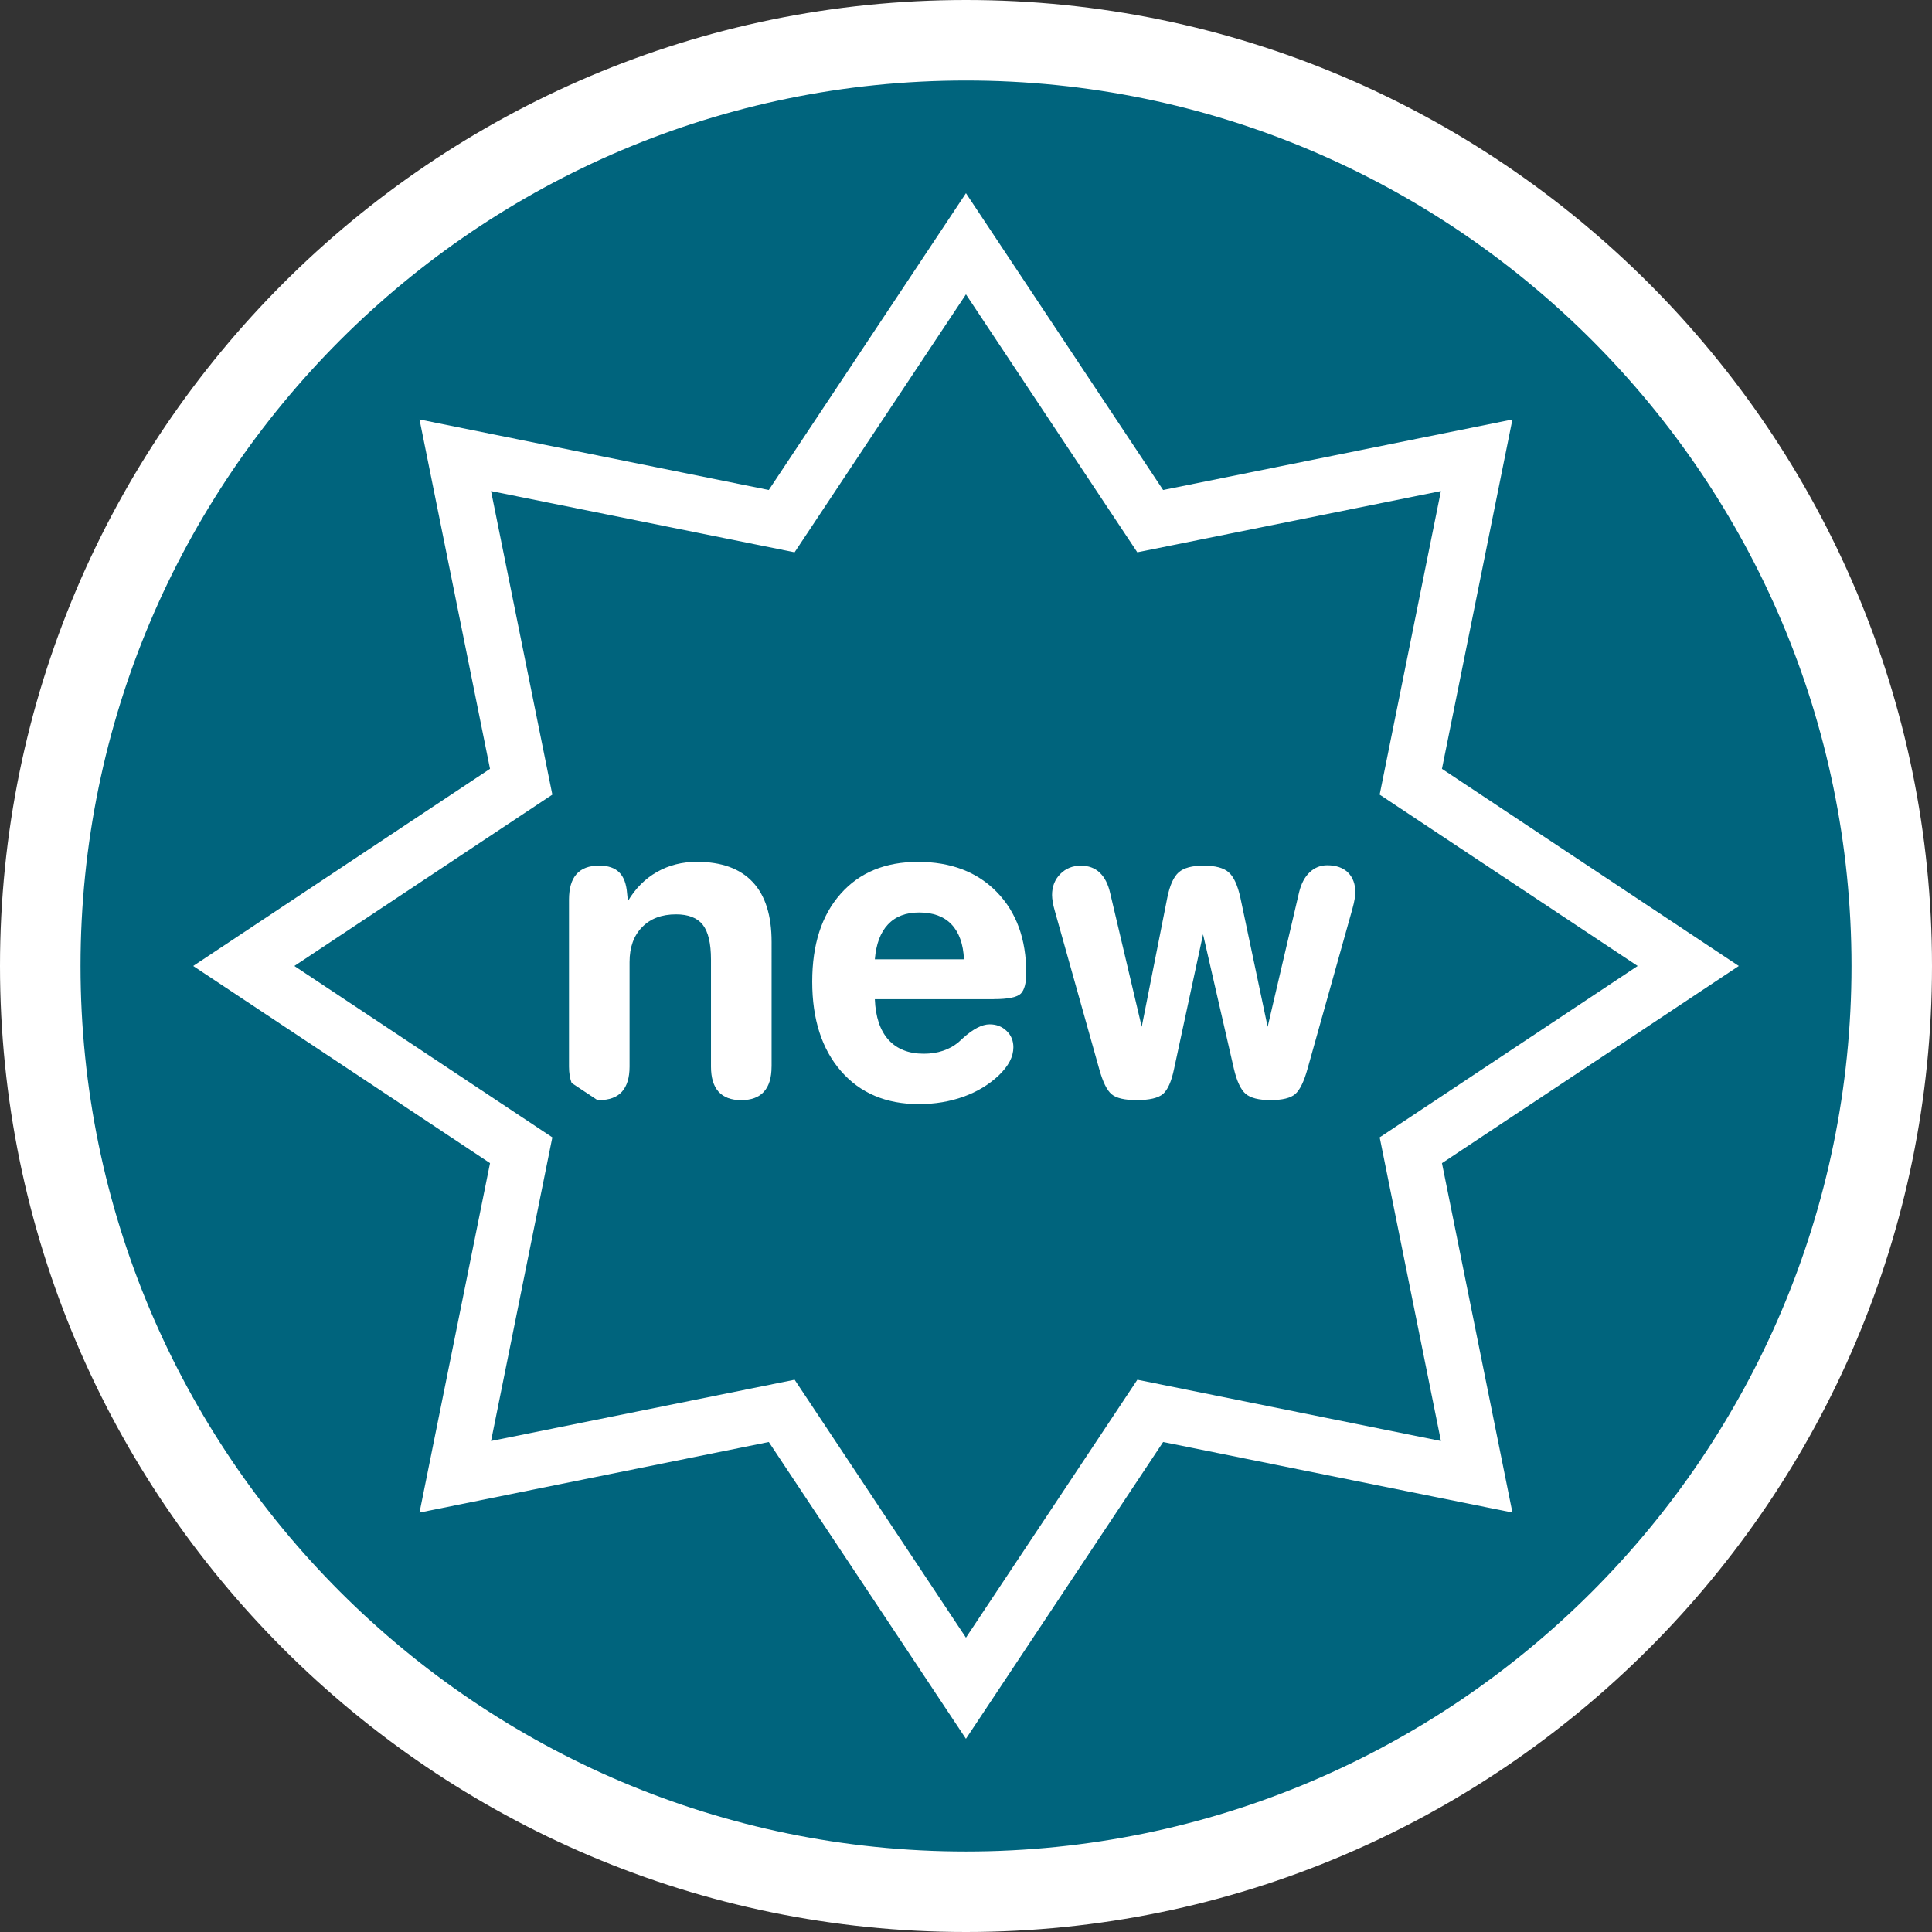
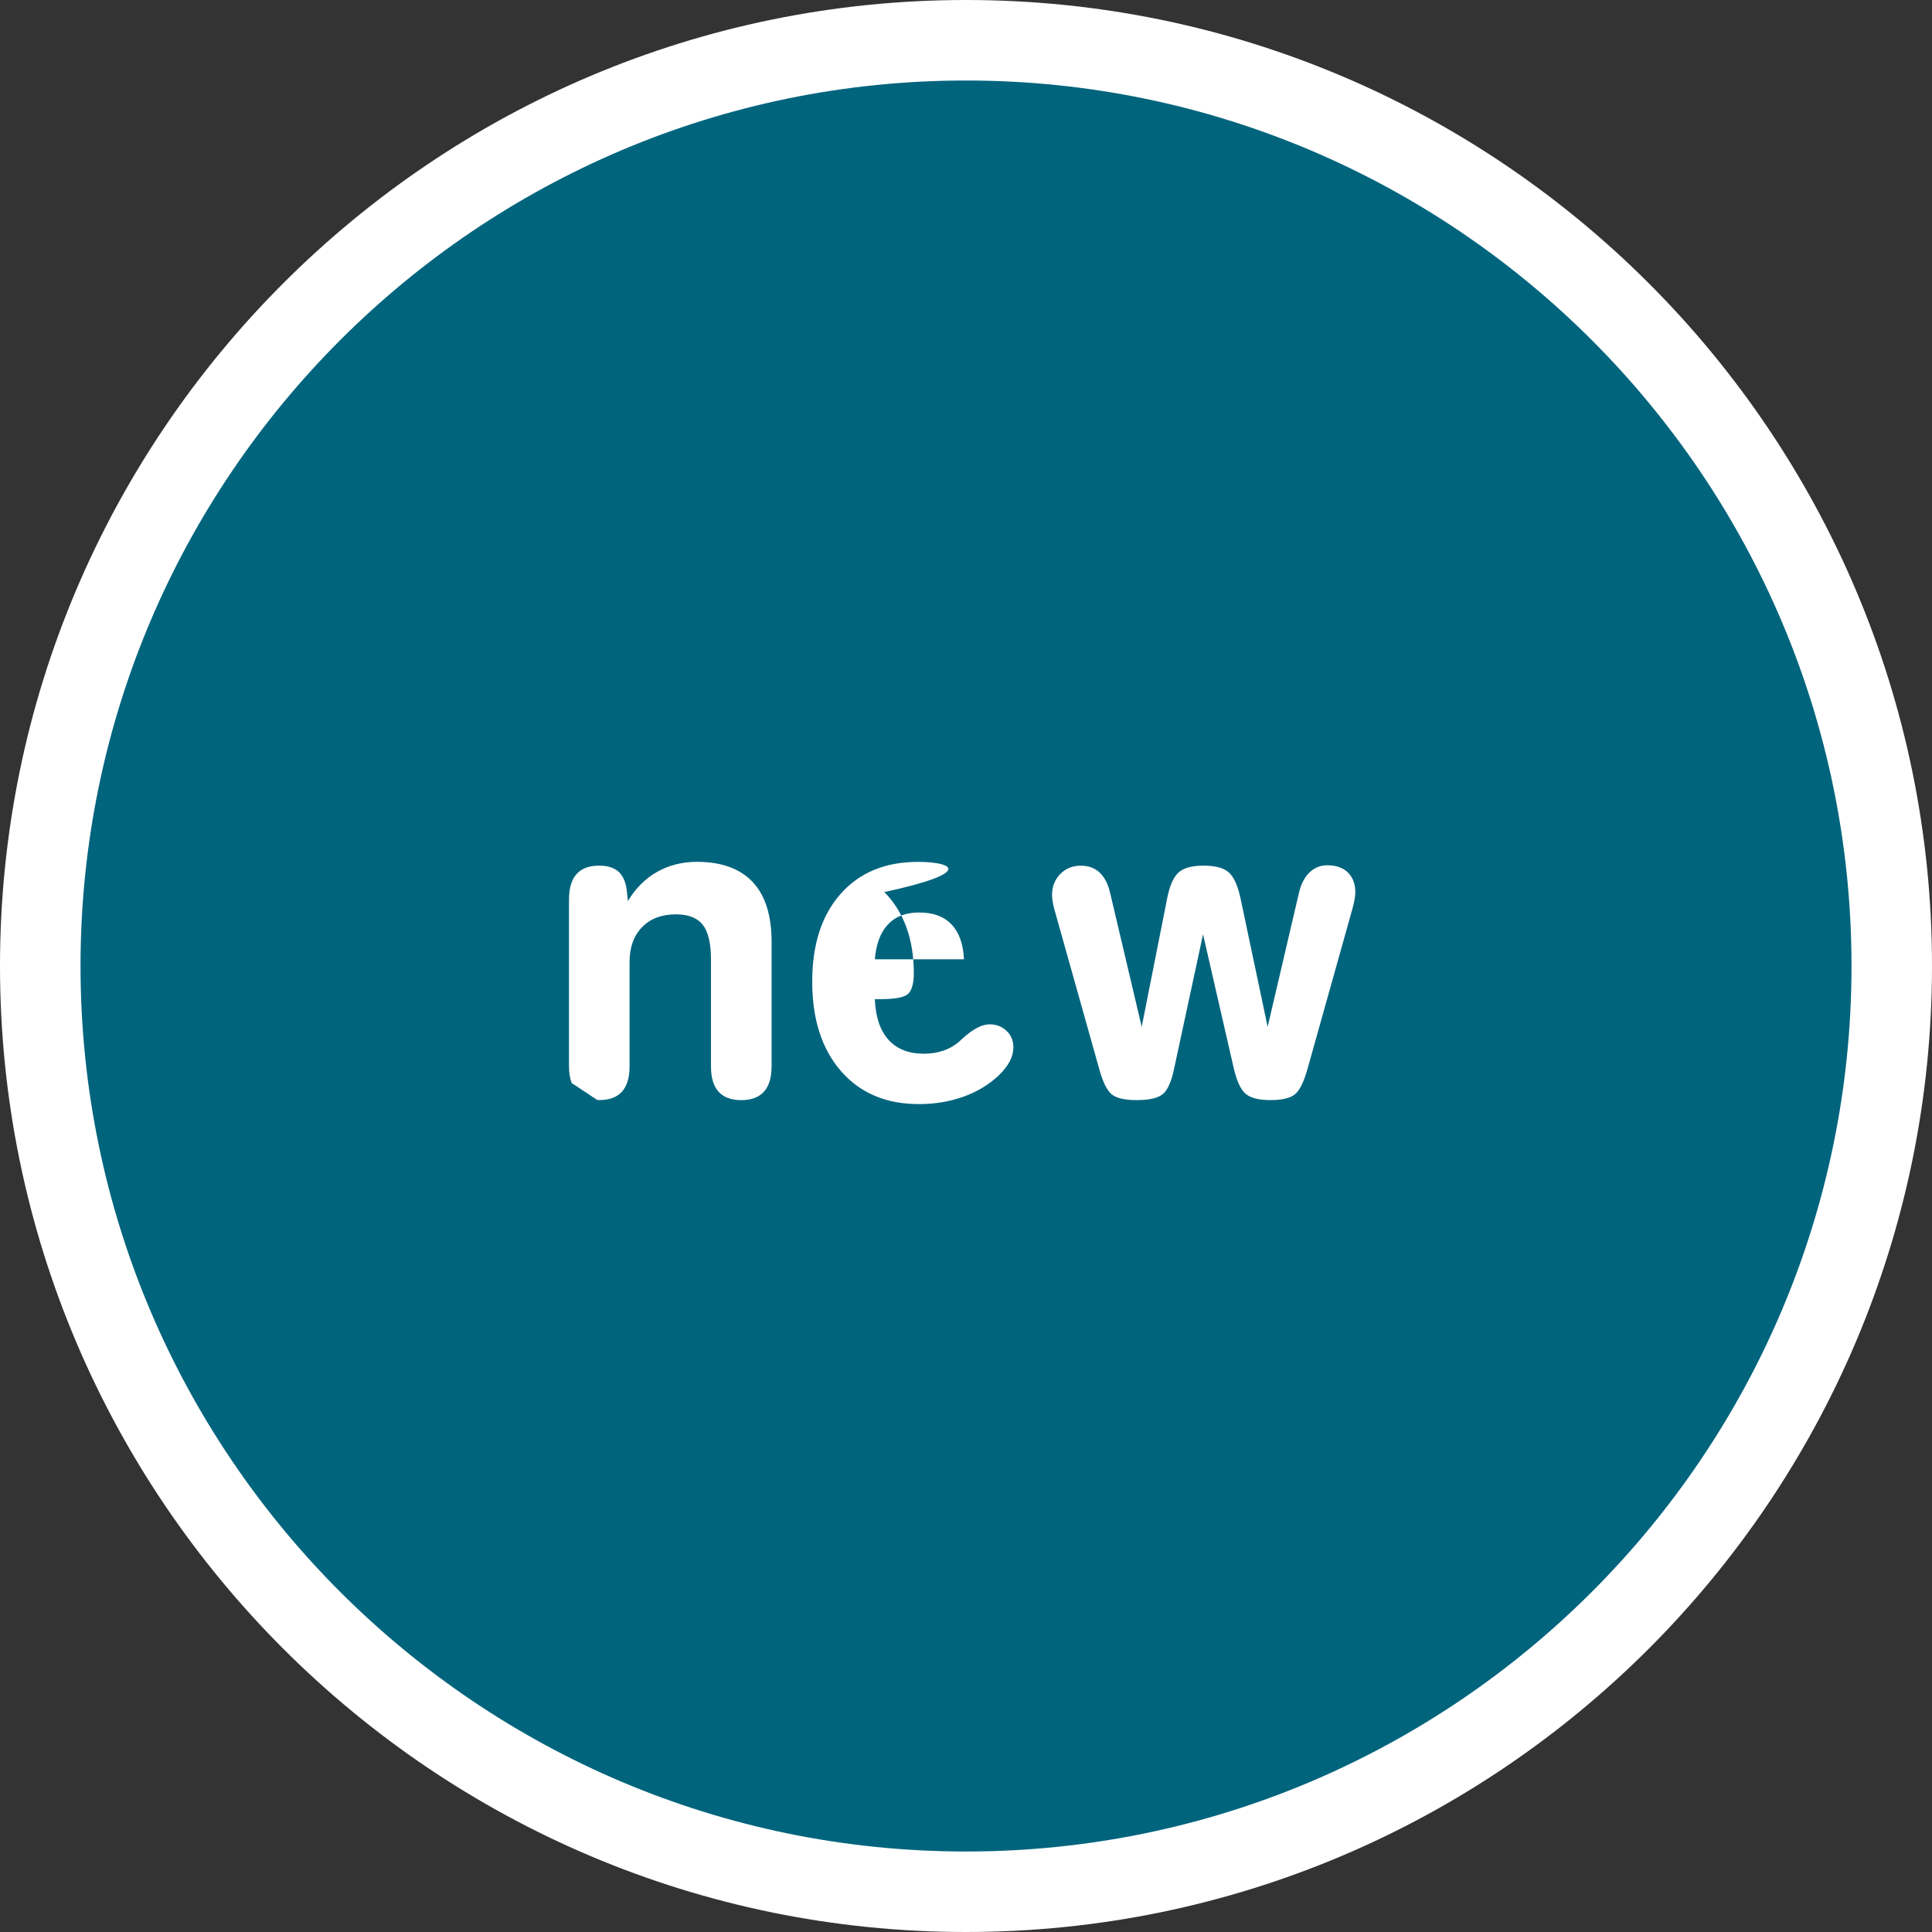
<svg xmlns="http://www.w3.org/2000/svg" version="1.1" id="Calque_1" x="0px" y="0px" width="170.079px" height="170.079px" viewBox="0 0 170.079 170.079" enable-background="new 0 0 170.079 170.079" xml:space="preserve">
  <rect x="0" y="0" width="170.079" height="170.079" fill="#333333" stroke="none" />
  <g id="Calque_1_2_">
    <g id="Calque_1_1_">
      <g>
        <path fill="#FFFFFF" d="M85.04,0C38.15,0,0,38.148,0,85.039c0,46.896,38.15,85.04,85.037,85.04     c46.893,0,85.042-38.146,85.042-85.04C170.083,38.148,131.932,0,85.04,0z" />
        <path fill="#00647D" d="M85.04,7.087c-42.985,0-77.951,34.971-77.951,77.952c0,42.986,34.968,77.954,77.951,77.954     c42.984,0,77.953-34.969,77.953-77.954C162.993,42.058,128.022,7.087,85.04,7.087z" />
      </g>
    </g>
  </g>
  <g>
-     <path fill="#FFFFFF" d="M153.071,85.038l-26.132-17.355l6.203-30.754l-30.751,6.207L85.036,17.008L67.679,43.135l-30.748-6.207   l6.206,30.754L17.008,85.038l26.131,17.355l-6.208,30.762l30.749-6.211l17.354,26.127l17.36-26.127l30.749,6.209l-6.203-30.756   L153.071,85.038z M100.125,121.461l-15.089,22.707l-15.083-22.707l-26.724,5.395l5.395-26.732L25.913,85.038l22.711-15.084   l-5.396-26.725L69.95,48.62l15.086-22.707l15.083,22.707l26.727-5.391l-5.391,26.725l22.712,15.084l-22.71,15.086l5.391,26.732   L100.125,121.461z" />
    <path fill="#FFFFFF" d="M61.347,75.87c-1.297,0-2.465,0.297-3.511,0.891s-1.897,1.449-2.559,2.561l-0.071-0.662   c-0.064-0.844-0.291-1.461-0.689-1.859c-0.396-0.398-0.985-0.598-1.769-0.598c-0.895,0-1.56,0.25-2,0.752   c-0.441,0.498-0.658,1.252-0.658,2.252v14.686c0,0.564,0.083,1.041,0.232,1.445l2.249,1.492c0.06,0.002,0.112,0.014,0.177,0.014   c0.888,0,1.558-0.248,2.005-0.74c0.443-0.498,0.669-1.232,0.669-2.211v-9.203c0-1.297,0.367-2.32,1.101-3.068   c0.731-0.754,1.729-1.129,2.988-1.129c1.084,0,1.872,0.307,2.353,0.914c0.483,0.617,0.726,1.637,0.726,3.066v9.422   c0,0.977,0.223,1.711,0.664,2.209c0.45,0.494,1.11,0.744,1.996,0.744c0.888,0,1.559-0.25,2.002-0.744   c0.447-0.494,0.671-1.232,0.671-2.209h0.003V82.928c0-2.336-0.551-4.094-1.666-5.281C65.148,76.463,63.512,75.87,61.347,75.87z" />
    <path fill="#FFFFFF" d="M116.839,76.172c-0.597,0-1.116,0.209-1.549,0.623c-0.435,0.41-0.739,0.992-0.924,1.742l-2.772,11.855   l-2.399-11.363c-0.245-1.105-0.585-1.848-1.031-2.238c-0.44-0.391-1.178-0.586-2.218-0.586c-1.009,0-1.743,0.199-2.188,0.594   c-0.444,0.398-0.781,1.145-0.999,2.23l-2.251,11.363l-2.773-11.75c-0.18-0.809-0.492-1.414-0.928-1.824   c-0.431-0.41-0.986-0.609-1.657-0.609c-0.723,0-1.325,0.242-1.81,0.73c-0.483,0.49-0.726,1.107-0.726,1.852   c0,0.184,0.023,0.389,0.062,0.623c0.035,0.232,0.099,0.49,0.18,0.771l3.904,13.898c0.319,1.16,0.686,1.906,1.101,2.25   s1.148,0.512,2.199,0.512c1.124,0,1.896-0.18,2.319-0.539c0.42-0.363,0.75-1.104,0.981-2.229l2.547-11.826l2.714,11.828   c0.258,1.098,0.602,1.836,1.028,2.207c0.43,0.369,1.157,0.559,2.198,0.559c1.039,0,1.764-0.176,2.176-0.533   c0.407-0.352,0.773-1.102,1.087-2.236l3.94-14.043c0.1-0.369,0.169-0.664,0.201-0.879c0.039-0.223,0.058-0.418,0.065-0.578   c0-0.75-0.222-1.336-0.651-1.766C118.227,76.385,117.622,76.172,116.839,76.172z" />
-     <path fill="#FFFFFF" d="M80.814,75.874c-2.884,0-5.157,0.938-6.818,2.822c-1.666,1.881-2.494,4.455-2.494,7.719   c0,3.313,0.846,5.938,2.53,7.873c1.683,1.939,3.973,2.908,6.854,2.908c1.419,0,2.728-0.219,3.936-0.654   c1.202-0.432,2.232-1.055,3.088-1.859c0.441-0.426,0.767-0.84,0.982-1.254c0.214-0.41,0.319-0.824,0.319-1.238   c0-0.572-0.196-1.055-0.595-1.434c-0.402-0.389-0.895-0.582-1.495-0.582c-0.673,0-1.465,0.41-2.367,1.23   c-0.16,0.148-0.289,0.266-0.384,0.352c-0.397,0.324-0.847,0.58-1.362,0.746c-0.508,0.172-1.074,0.258-1.685,0.258   c-1.33,0-2.366-0.408-3.108-1.227c-0.738-0.82-1.137-2.01-1.2-3.574h9.898h0.571l-0.004-0.004c1.272,0,2.065-0.168,2.388-0.488   c0.314-0.324,0.475-0.926,0.475-1.809c0-2.979-0.865-5.359-2.59-7.129C86.024,76.758,83.711,75.874,80.814,75.874z M77.015,84.448   c0.113-1.34,0.494-2.367,1.153-3.064c0.66-0.705,1.577-1.055,2.749-1.055c1.235,0,2.188,0.35,2.852,1.055   c0.665,0.701,1.031,1.725,1.091,3.064H77.015z" />
+     <path fill="#FFFFFF" d="M80.814,75.874c-2.884,0-5.157,0.938-6.818,2.822c-1.666,1.881-2.494,4.455-2.494,7.719   c0,3.313,0.846,5.938,2.53,7.873c1.683,1.939,3.973,2.908,6.854,2.908c1.419,0,2.728-0.219,3.936-0.654   c1.202-0.432,2.232-1.055,3.088-1.859c0.441-0.426,0.767-0.84,0.982-1.254c0.214-0.41,0.319-0.824,0.319-1.238   c0-0.572-0.196-1.055-0.595-1.434c-0.402-0.389-0.895-0.582-1.495-0.582c-0.673,0-1.465,0.41-2.367,1.23   c-0.16,0.148-0.289,0.266-0.384,0.352c-0.397,0.324-0.847,0.58-1.362,0.746c-0.508,0.172-1.074,0.258-1.685,0.258   c-1.33,0-2.366-0.408-3.108-1.227c-0.738-0.82-1.137-2.01-1.2-3.574h0.571l-0.004-0.004c1.272,0,2.065-0.168,2.388-0.488   c0.314-0.324,0.475-0.926,0.475-1.809c0-2.979-0.865-5.359-2.59-7.129C86.024,76.758,83.711,75.874,80.814,75.874z M77.015,84.448   c0.113-1.34,0.494-2.367,1.153-3.064c0.66-0.705,1.577-1.055,2.749-1.055c1.235,0,2.188,0.35,2.852,1.055   c0.665,0.701,1.031,1.725,1.091,3.064H77.015z" />
  </g>
</svg>